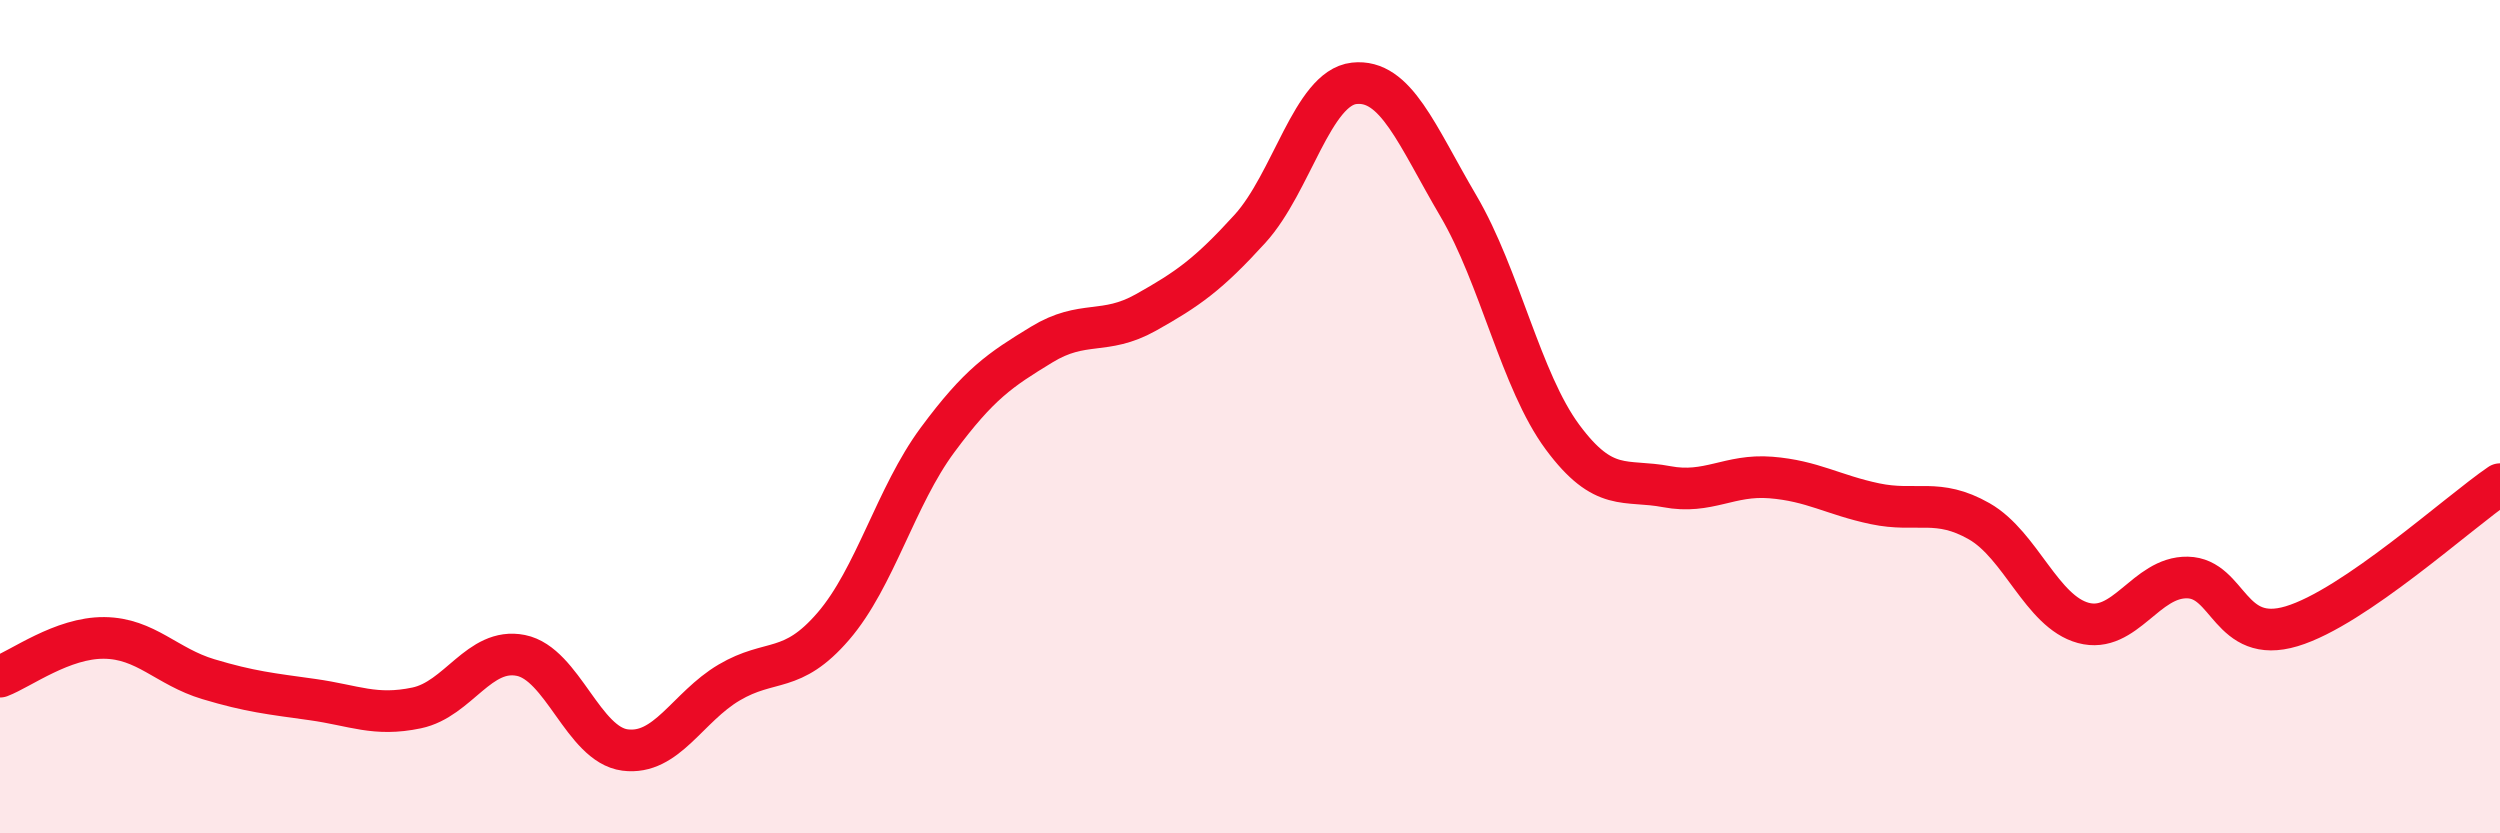
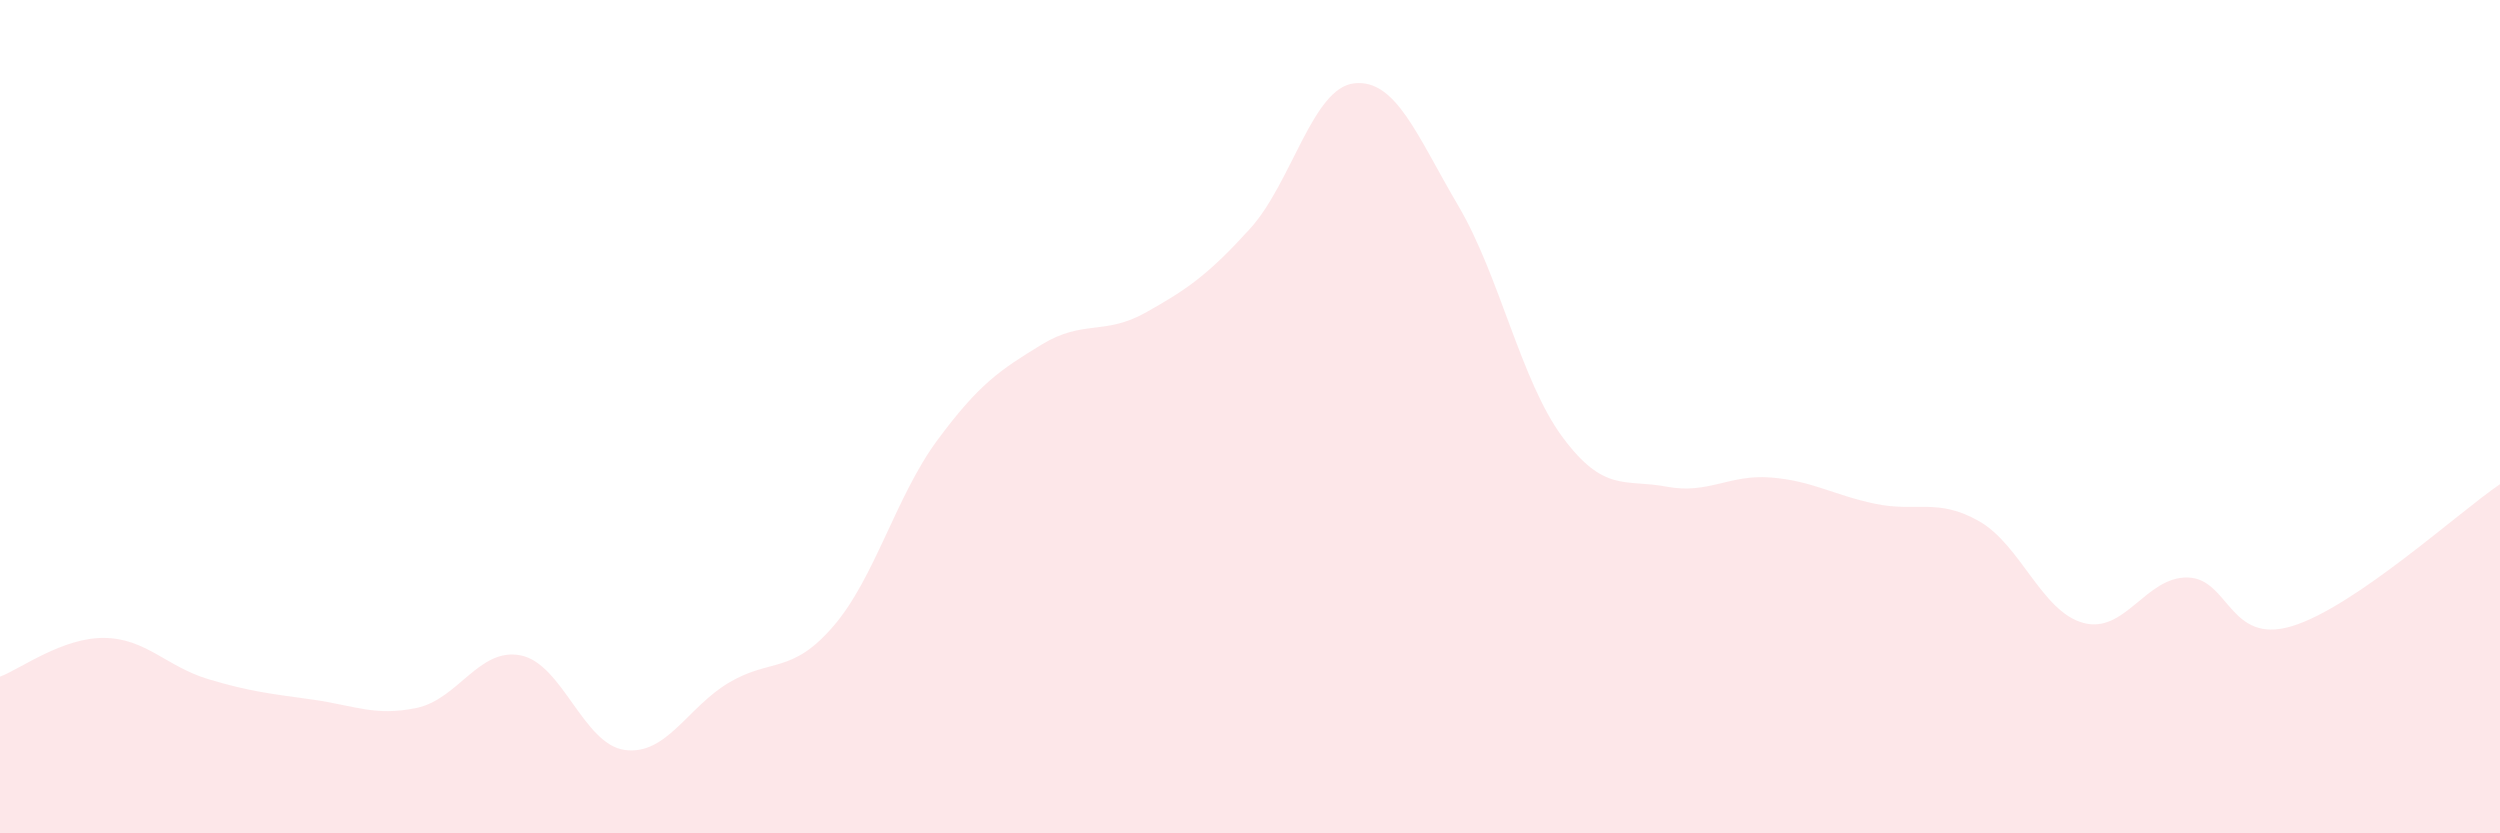
<svg xmlns="http://www.w3.org/2000/svg" width="60" height="20" viewBox="0 0 60 20">
  <path d="M 0,16.24 C 0.5,16.05 1.5,15.3 2.5,15.31 C 3.5,15.32 4,16 5,16.3 C 6,16.6 6.5,16.65 7.5,16.79 C 8.5,16.93 9,17.2 10,16.99 C 11,16.78 11.5,15.53 12.5,15.73 C 13.5,15.93 14,17.87 15,18 C 16,18.13 16.5,16.97 17.5,16.38 C 18.5,15.79 19,16.19 20,15.03 C 21,13.87 21.5,11.91 22.5,10.56 C 23.5,9.21 24,8.88 25,8.27 C 26,7.66 26.5,8.06 27.5,7.5 C 28.5,6.94 29,6.59 30,5.49 C 31,4.39 31.5,2.11 32.5,2 C 33.5,1.89 34,3.24 35,4.94 C 36,6.64 36.5,9.14 37.5,10.49 C 38.5,11.84 39,11.49 40,11.68 C 41,11.87 41.5,11.38 42.5,11.46 C 43.5,11.54 44,11.88 45,12.09 C 46,12.3 46.5,11.94 47.5,12.51 C 48.5,13.08 49,14.68 50,14.95 C 51,15.22 51.5,13.84 52.5,13.86 C 53.5,13.88 53.5,15.48 55,15.03 C 56.5,14.58 59,12.3 60,11.62L60 20L0 20Z" fill="#EB0A25" opacity="0.1" stroke-linecap="round" stroke-linejoin="round" />
-   <path d="M 0,16.24 C 0.5,16.05 1.5,15.3 2.5,15.31 C 3.5,15.32 4,16 5,16.3 C 6,16.6 6.5,16.65 7.5,16.79 C 8.5,16.93 9,17.2 10,16.99 C 11,16.78 11.5,15.53 12.5,15.73 C 13.5,15.93 14,17.87 15,18 C 16,18.13 16.5,16.97 17.5,16.38 C 18.5,15.79 19,16.19 20,15.03 C 21,13.87 21.5,11.91 22.5,10.56 C 23.5,9.21 24,8.88 25,8.27 C 26,7.66 26.5,8.06 27.5,7.5 C 28.5,6.94 29,6.59 30,5.49 C 31,4.39 31.5,2.11 32.5,2 C 33.5,1.89 34,3.24 35,4.94 C 36,6.64 36.5,9.14 37.5,10.49 C 38.5,11.84 39,11.49 40,11.68 C 41,11.87 41.5,11.38 42.5,11.46 C 43.5,11.54 44,11.88 45,12.09 C 46,12.3 46.5,11.94 47.5,12.51 C 48.5,13.08 49,14.68 50,14.95 C 51,15.22 51.5,13.84 52.5,13.86 C 53.5,13.88 53.5,15.48 55,15.03 C 56.5,14.58 59,12.3 60,11.62" stroke="#EB0A25" stroke-width="1" fill="none" stroke-linecap="round" stroke-linejoin="round" />
</svg>